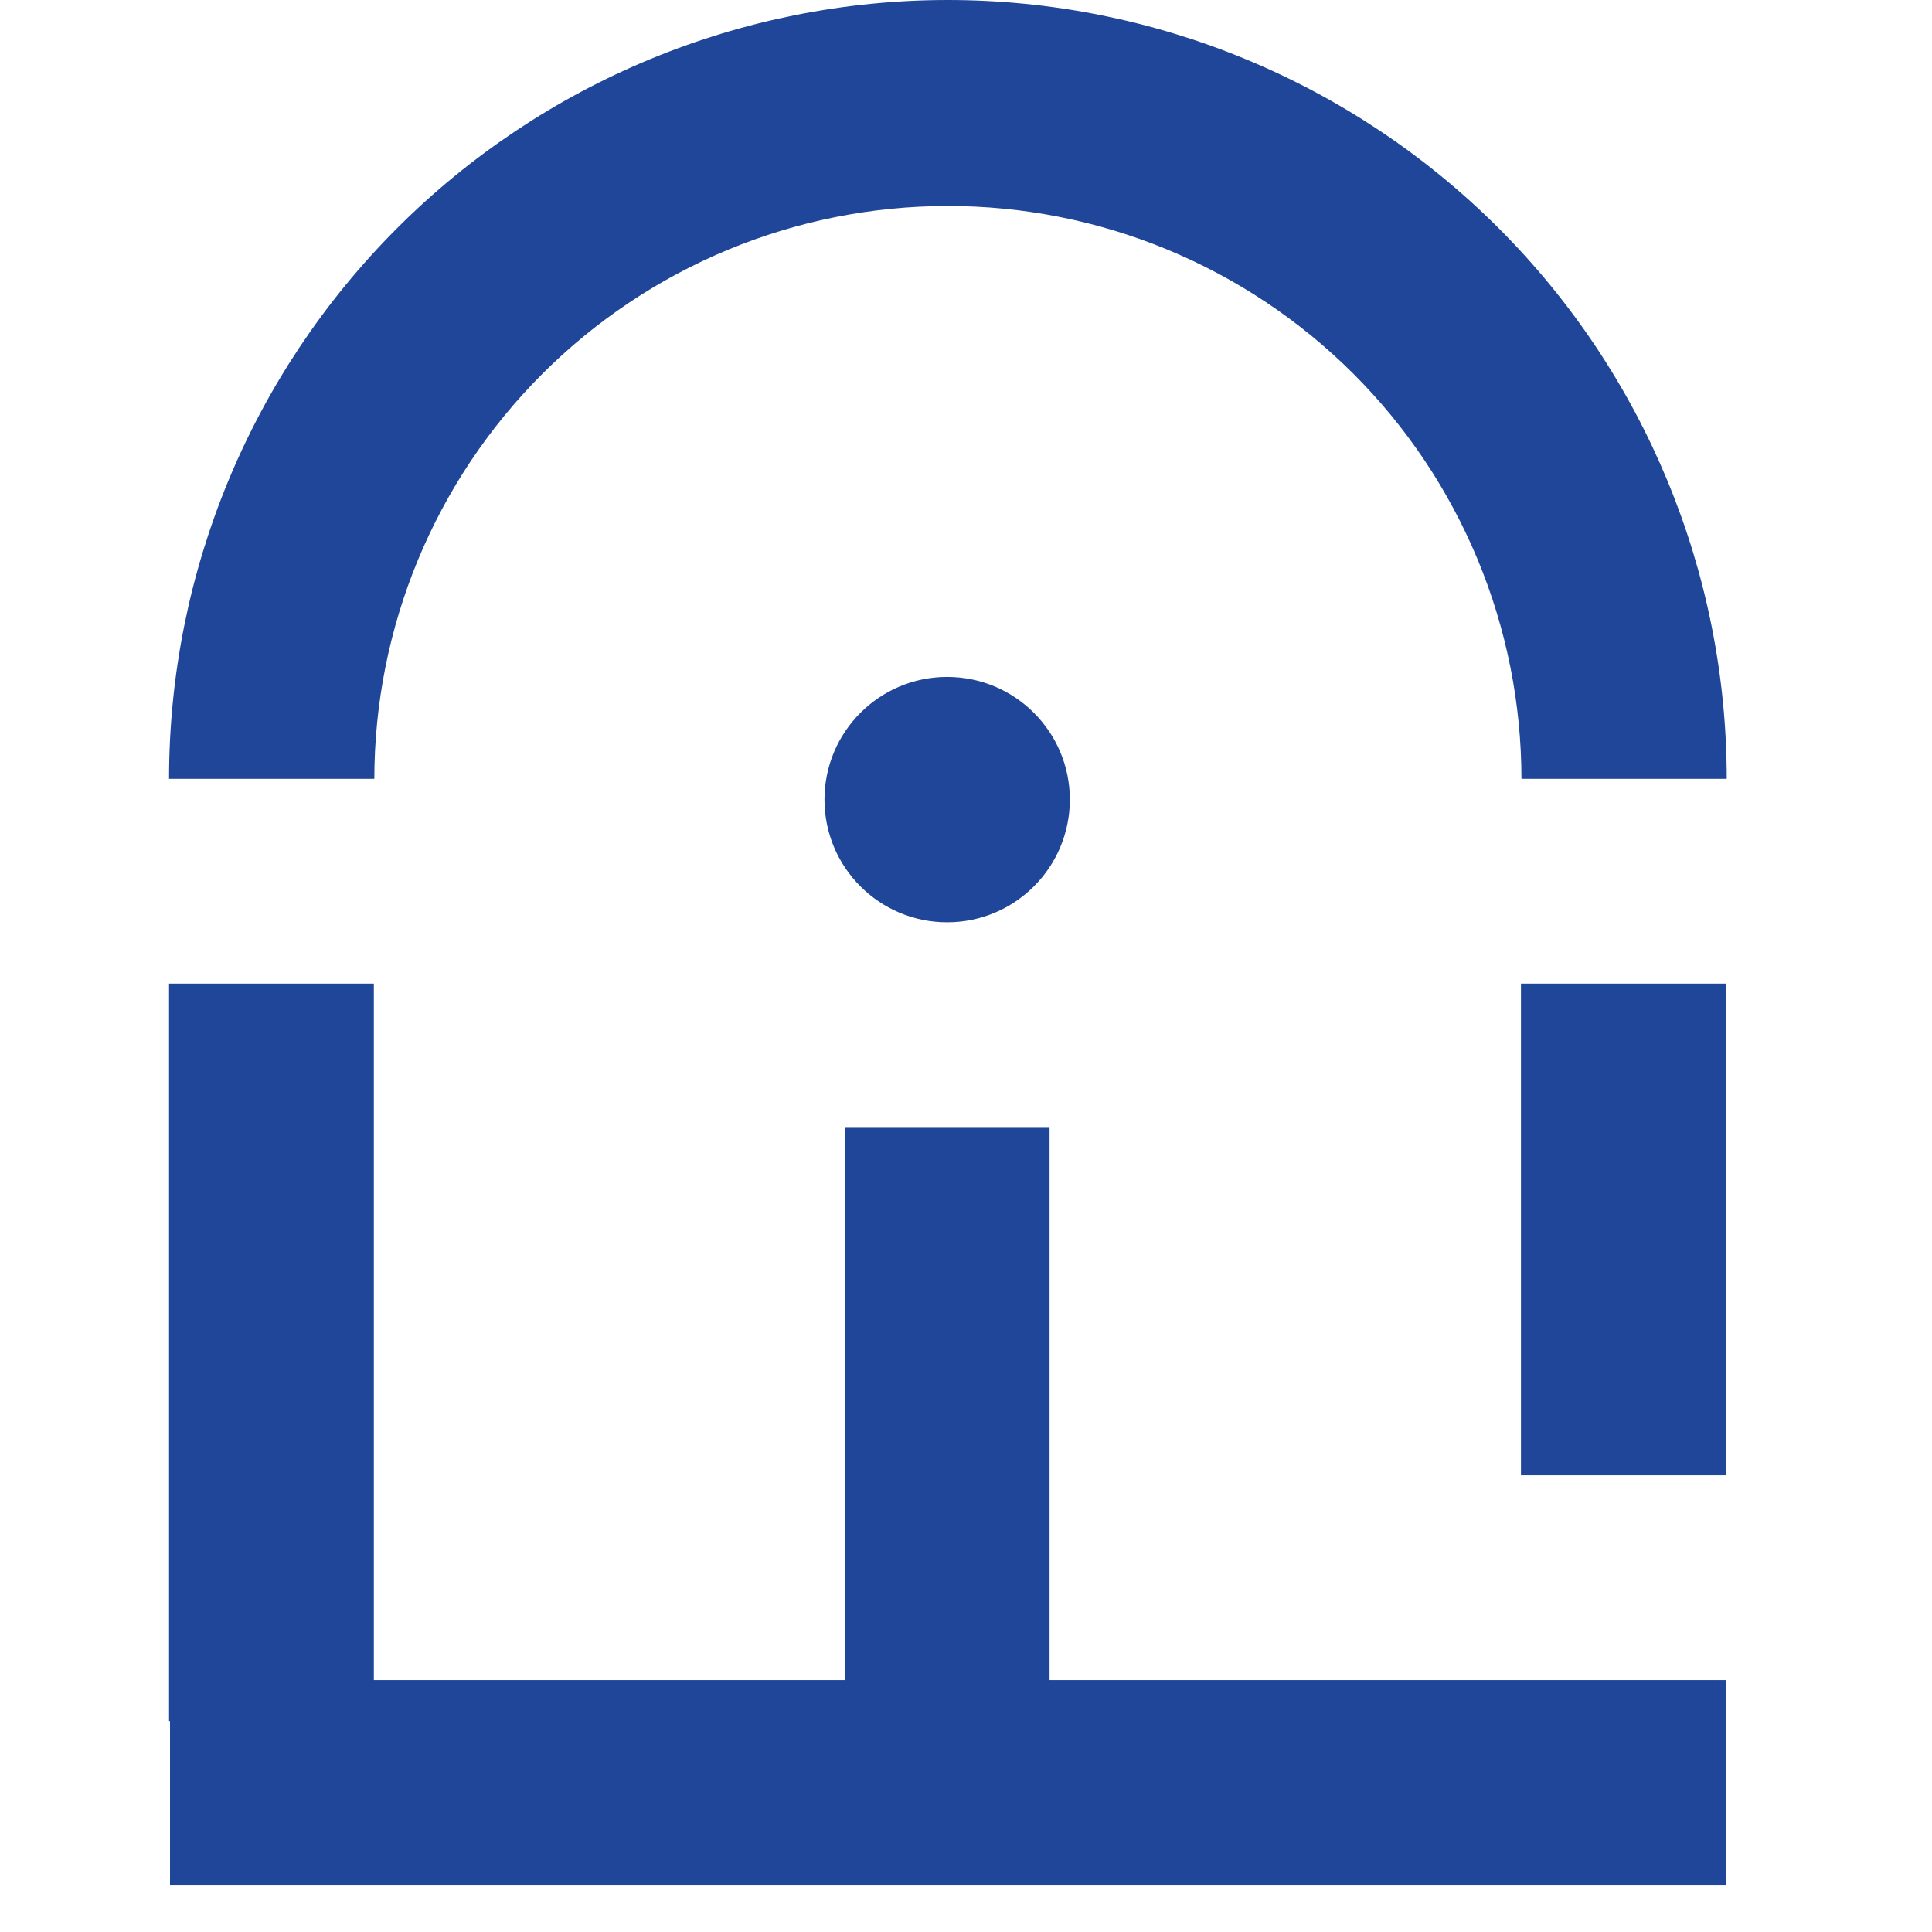
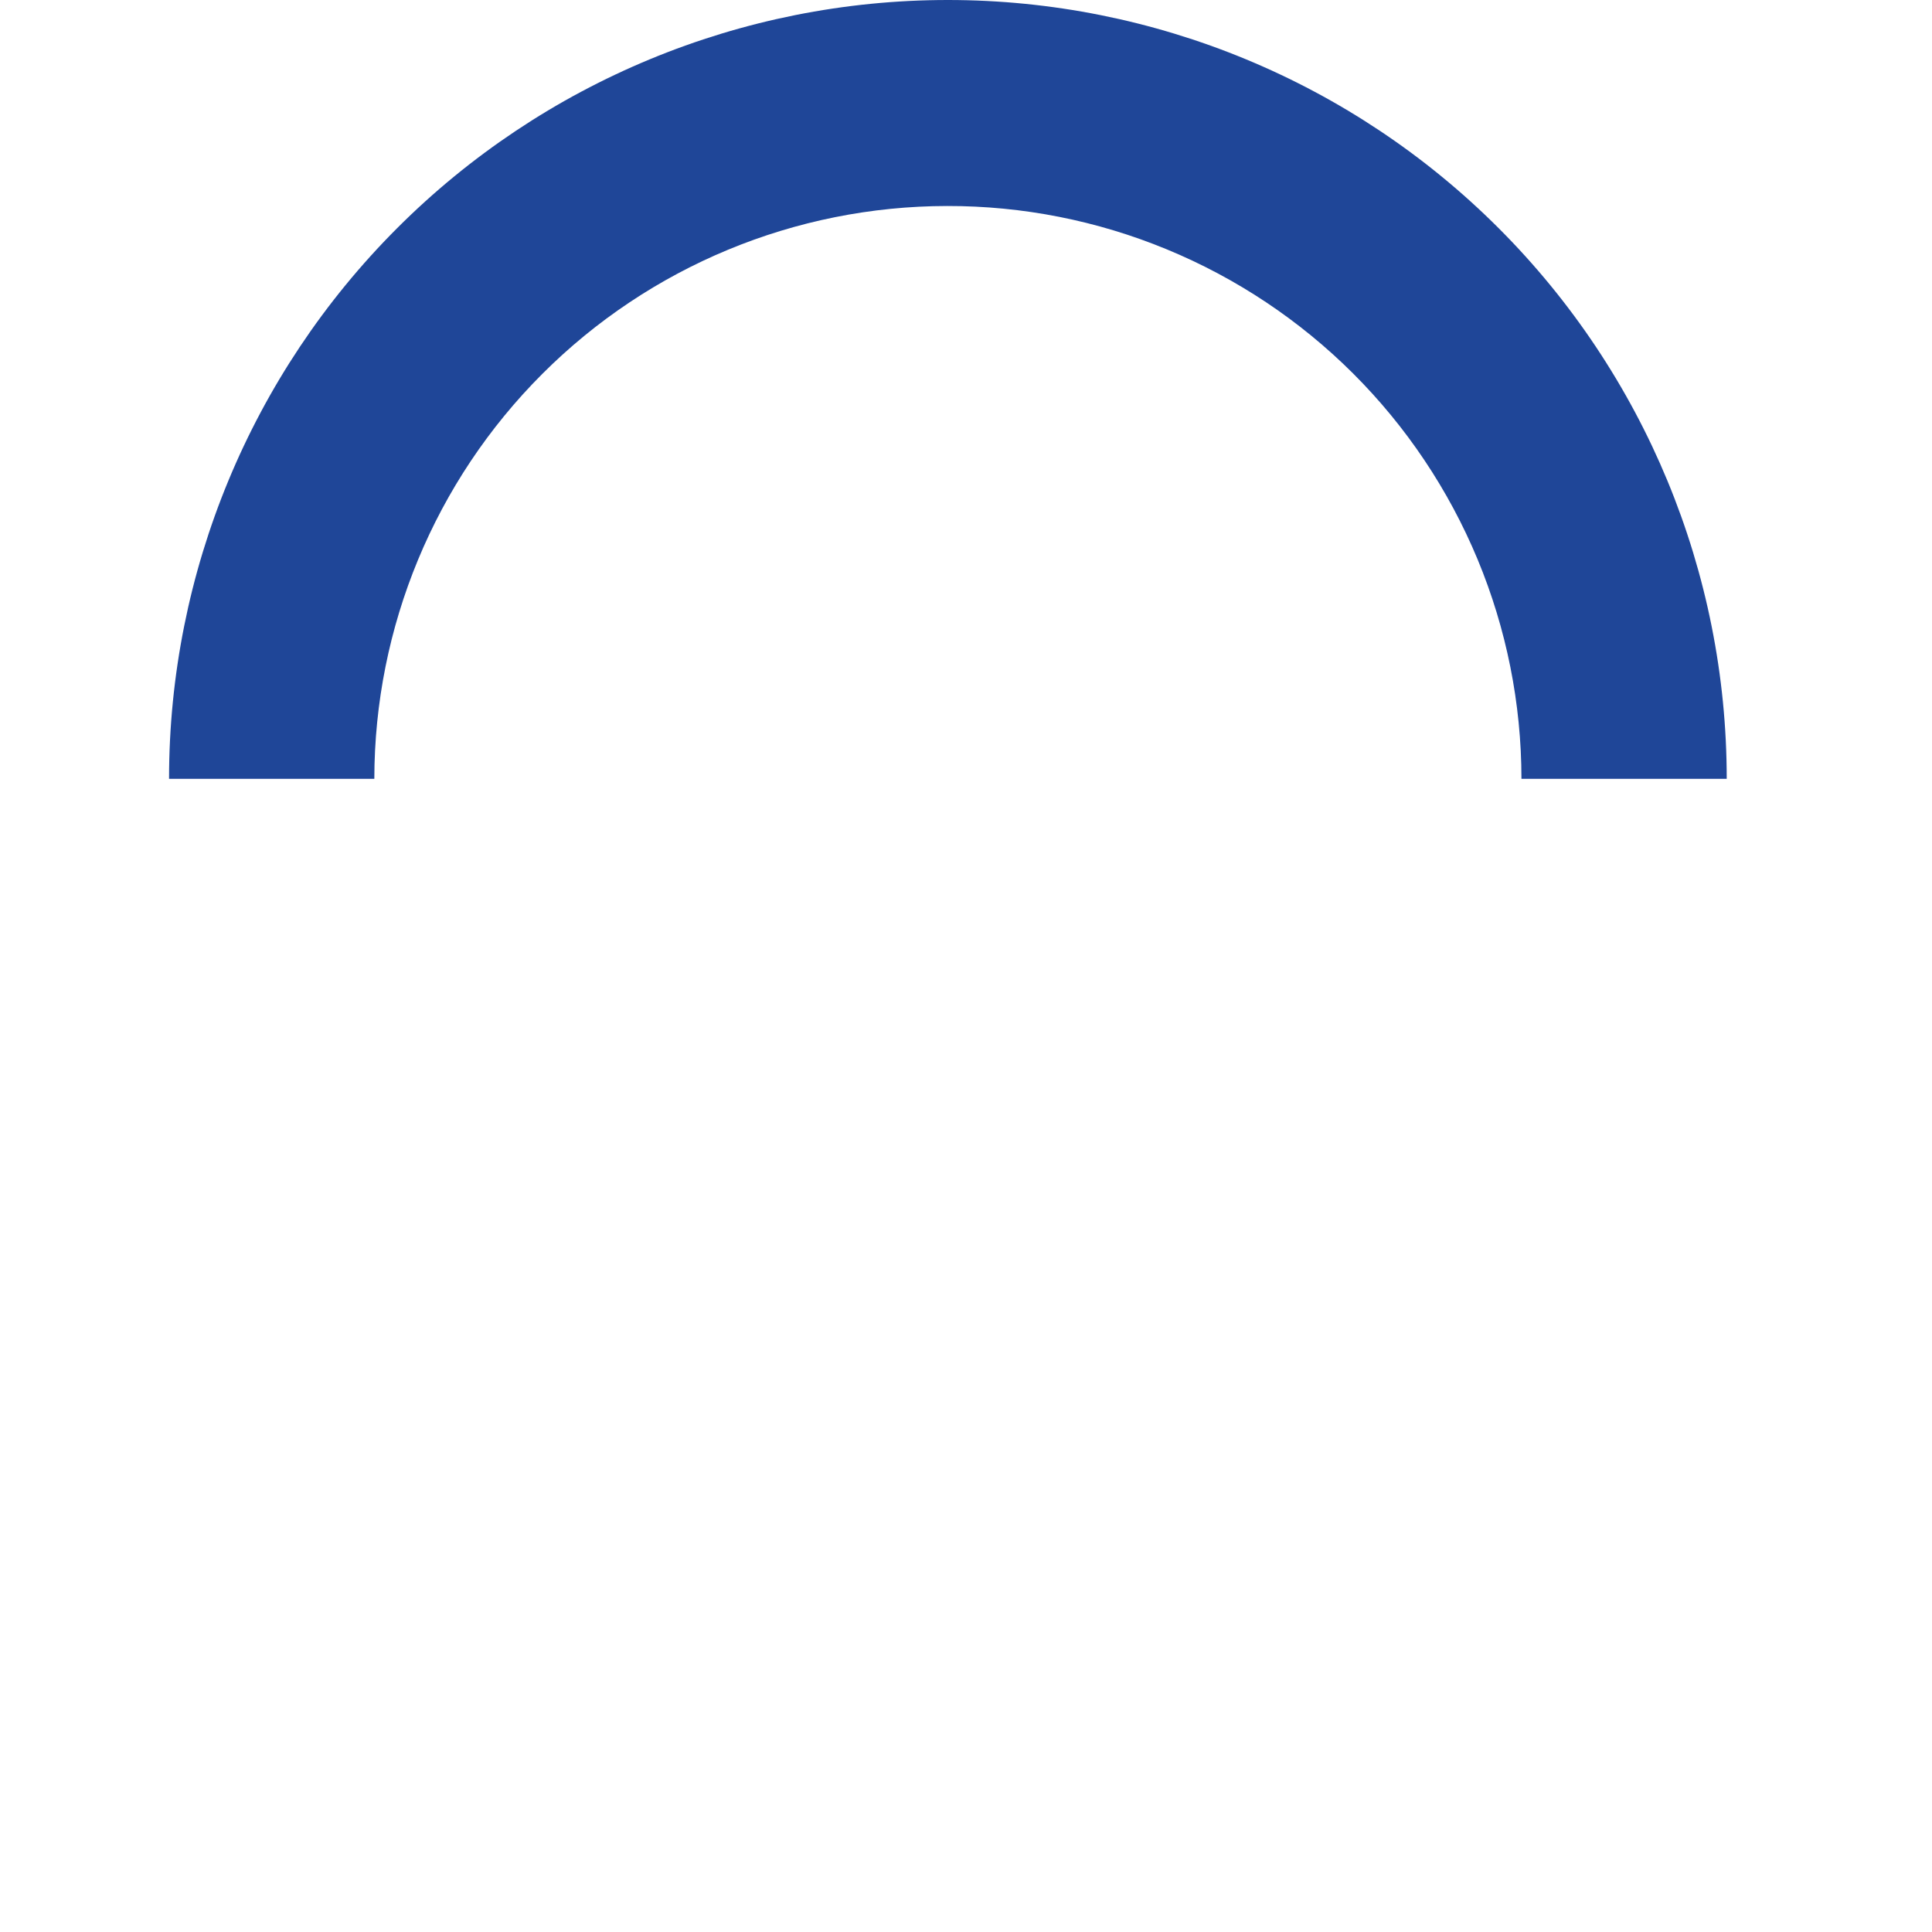
<svg xmlns="http://www.w3.org/2000/svg" width="40" height="40" viewBox="0 0 33 40" fill="none">
-   <path d="M32.23 20.365H27.99V30.545H32.23V20.365Z" fill="#1F4698" />
-   <path d="M18.23 23.335H13.99V34.785H4.24V20.365H0V35.635H0.02V39.025H32.23V34.785H18.23V23.335Z" fill="#1F4698" />
-   <path d="M16.11 19.095C17.513 19.095 18.65 17.958 18.65 16.555C18.65 15.152 17.513 14.015 16.11 14.015C14.707 14.015 13.57 15.152 13.57 16.555C13.57 17.958 14.707 19.095 16.11 19.095Z" fill="#1F4698" />
  <path d="M16.11 4.265C17.67 4.262 19.215 4.567 20.656 5.162C22.098 5.757 23.409 6.63 24.513 7.731C25.617 8.832 26.493 10.141 27.092 11.581C27.69 13.021 27.999 14.565 28 16.125H32.25C32.25 11.848 30.551 7.747 27.527 4.723C24.503 1.699 20.402 0 16.125 0C11.848 0 7.747 1.699 4.723 4.723C1.699 7.747 0 11.848 0 16.125H4.25C4.253 12.98 5.503 9.965 7.727 7.742C9.95 5.518 12.965 4.268 16.11 4.265V4.265Z" fill="#1F4698" />
</svg>